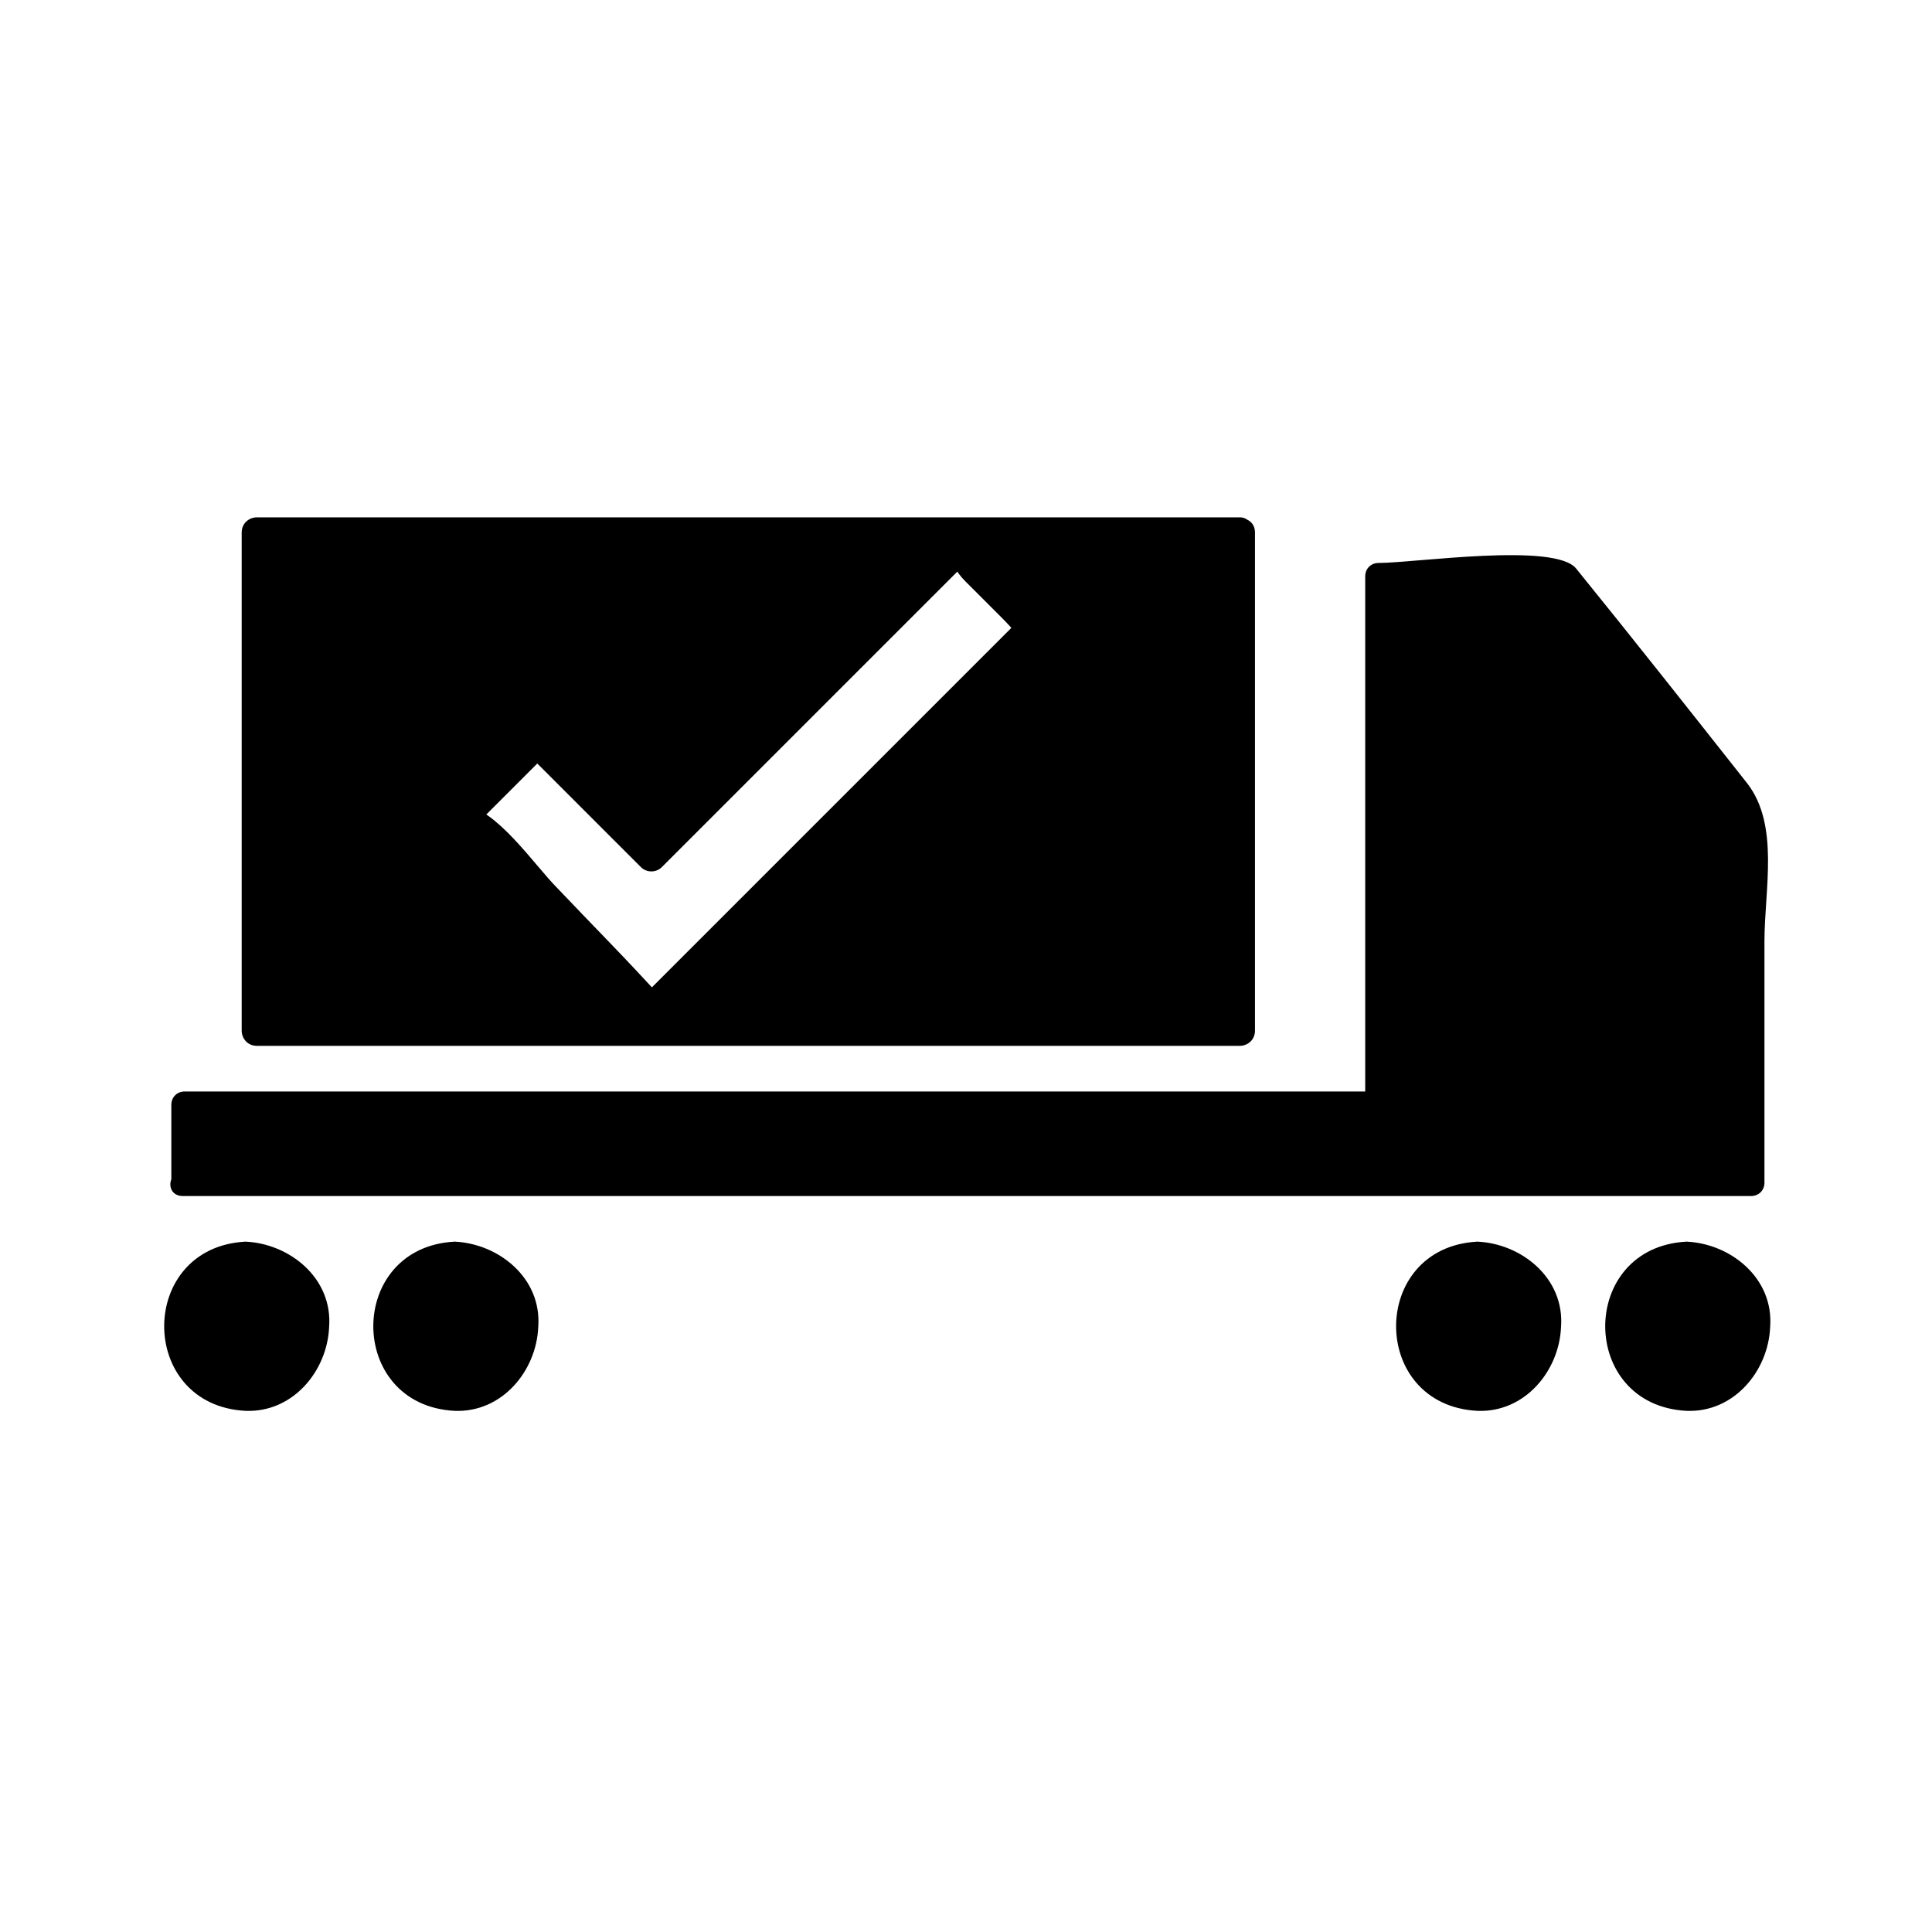
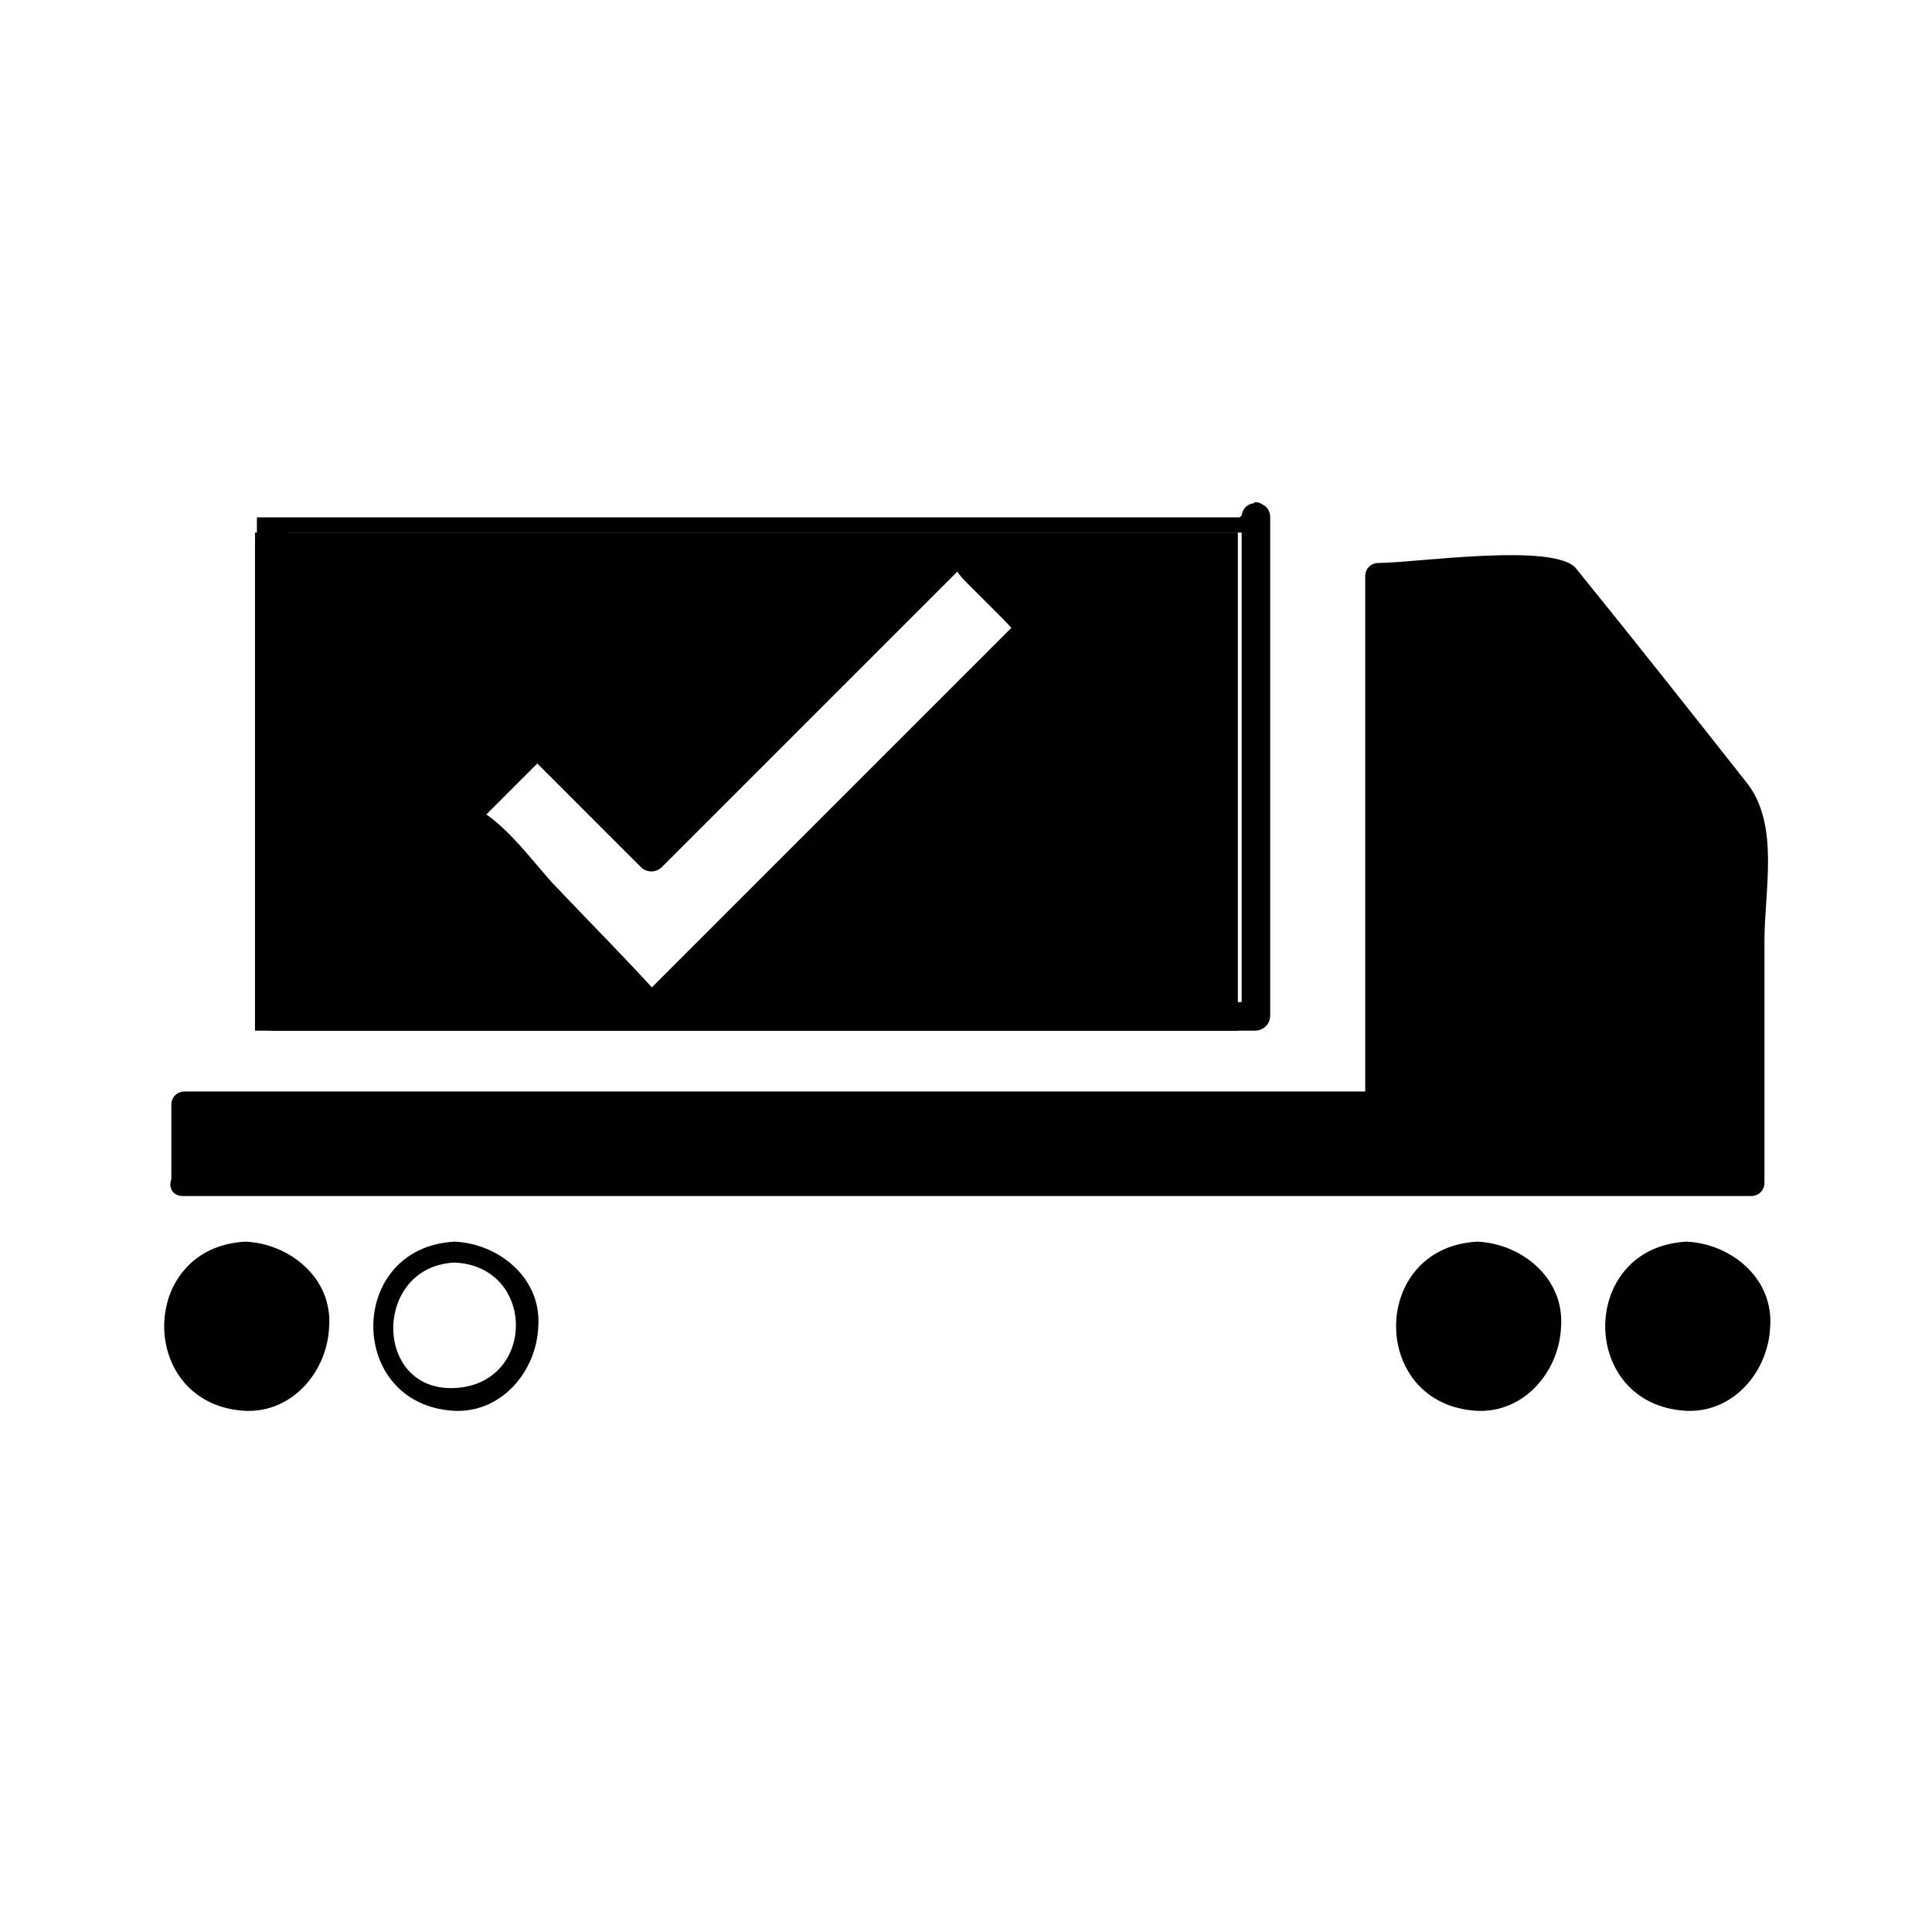
<svg xmlns="http://www.w3.org/2000/svg" fill="#000000" width="800px" height="800px" version="1.1" viewBox="144 144 512 512">
  <g>
-     <path d="m284.12 495.72c0 10.852-8.797 19.648-19.648 19.648-10.852 0-19.648-8.797-19.648-19.648 0-10.852 8.797-19.648 19.648-19.648 10.852 0 19.648 8.797 19.648 19.648" />
    <path d="m264.47 473.05c-28.719 1.512-28.719 43.328 0 44.84 12.594 0.504 21.664-10.578 22.168-22.168 1.008-13.098-10.578-22.168-22.168-22.672-3.527 0-3.527 5.543 0 5.543 21.664 1.008 21.664 32.242 0 33.25-21.664 1.008-21.664-32.242 0-33.25 3.527 0 3.527-5.543 0-5.543z" />
    <path d="m192.43 457.94h415.14v-98.746l-49.371-61.969h-49.375v140.56h-316.39z" />
    <path d="m192.43 460.96h415.64c2.016 0 3.527-1.512 3.527-3.527v-63.984c0-13.602 4.031-30.73-4.535-41.816-15.113-19.145-30.23-38.289-45.344-56.93-5.543-7.055-42.824-1.512-52.395-1.512-2.016 0-3.527 1.512-3.527 3.527v126.96 9.574c0 6.047-0.504 0 3.527 0h-9.574-52.395-254.42c-2.016 0-3.527 1.512-3.527 3.527v20.152c0 4.535 7.055 4.535 7.055 0v-10.078c0-8.062 2.016-6.551-3.527-6.551h5.039 31.234 109.83 170.79c2.016 0 3.527-1.512 3.527-3.527v-90.184-44.84c0-8.062-2.016-2.016-1.008-2.016h29.727c17.633 0 14.609-2.016 25.191 11.586 12.09 15.113 23.68 29.727 35.77 44.84 4.031 5.039 2.519 1.512 2.519 5.039v18.641 59.953 16.121c0 1.512 6.047-2.016 1.512-2.016h-21.664-91.691-235.28-64.992c-5.555 0.508-5.555 7.059-1.02 7.059z" />
    <path d="m228.7 495.72c0 10.852-8.797 19.648-19.648 19.648-10.852 0-19.648-8.797-19.648-19.648 0-10.852 8.797-19.648 19.648-19.648 10.852 0 19.648 8.797 19.648 19.648" />
    <path d="m209.05 473.05c-28.719 1.512-28.719 43.328 0 44.84 12.594 0.504 21.664-10.578 22.168-22.168 1.008-13.098-10.582-22.168-22.168-22.672-3.527 0-3.527 5.543 0 5.543 21.664 1.008 21.664 32.242 0 33.25-21.664 1.008-21.664-32.242 0-33.25 3.527 0 3.527-5.543 0-5.543z" />
    <path d="m610.59 495.72c0 10.852-8.797 19.648-19.648 19.648-10.852 0-19.648-8.797-19.648-19.648 0-10.852 8.797-19.648 19.648-19.648 10.852 0 19.648 8.797 19.648 19.648" />
    <path d="m590.94 473.05c-28.719 1.512-28.719 43.328 0 44.84 12.594 0.504 21.664-10.578 22.168-22.168 1.008-13.098-10.578-22.168-22.168-22.672-3.527 0-3.527 5.543 0 5.543 21.664 1.008 21.664 32.242 0 33.25-21.664 1.008-21.664-32.242 0-33.25 3.527 0 3.527-5.543 0-5.543z" />
    <path d="m555.17 495.72c0 10.852-8.797 19.648-19.648 19.648-10.852 0-19.648-8.797-19.648-19.648 0-10.852 8.797-19.648 19.648-19.648 10.852 0 19.648 8.797 19.648 19.648" />
    <path d="m535.52 473.05c-28.719 1.512-28.719 43.328 0 44.84 12.594 0.504 21.664-10.578 22.168-22.168 1.008-13.098-10.582-22.168-22.168-22.672-3.527 0-3.527 5.543 0 5.543 21.664 1.008 21.664 32.242 0 33.25-21.664 1.008-21.664-32.242 0-33.25 3.527 0 3.527-5.543 0-5.543z" />
    <path d="m472.55 285.13h-260.97v132h260.47v-132zm-155.68 126.46s-48.367-52.395-50.383-50.383l20.152-20.152 30.23 30.23 80.609-80.609 20.152 20.152z" />
-     <path d="m472.55 281.1h-260.47c-2.016 0-4.031 1.512-4.031 4.031v132c0 2.016 1.512 4.031 4.031 4.031h260.47c2.016 0 4.031-1.512 4.031-4.031v-132c0-5.039-7.559-5.039-7.559 0v90.184 39.801c0 4.535 6.551-1.512 2.016-1.512h-12.09-214.62-28.719c-6.047 0 0.504 1.512 0.504 3.023v-16.121-107.31c0-10.078 1.512-4.031-3.527-4.031h6.047 36.777 117.39 100.76c3.527-0.504 3.527-8.062-1.008-8.062z" />
+     <path d="m472.55 281.1h-260.47v132c0 2.016 1.512 4.031 4.031 4.031h260.47c2.016 0 4.031-1.512 4.031-4.031v-132c0-5.039-7.559-5.039-7.559 0v90.184 39.801c0 4.535 6.551-1.512 2.016-1.512h-12.09-214.62-28.719c-6.047 0 0.504 1.512 0.504 3.023v-16.121-107.31c0-10.078 1.512-4.031-3.527-4.031h6.047 36.777 117.39 100.76c3.527-0.504 3.527-8.062-1.008-8.062z" />
    <path d="m319.39 408.56c-9.07-10.078-18.641-19.648-27.711-29.223-6.047-6.047-16.121-21.16-25.191-22.168 1.008 2.016 2.016 4.535 2.519 6.551 4.031-4.031 8.062-8.062 11.586-11.586l6.047-6.047c4.031-4.031-4.031-3.527-1.008-0.504 9.574 9.574 18.641 18.641 28.215 28.215 1.512 1.512 4.031 1.512 5.543 0l79.098-79.098c2.016-2.016-5.039-3.023 1.512 3.527 3.023 3.023 6.551 6.551 9.574 9.574 6.047 6.047 1.512 3.527 5.039 0-33.754 33.754-67.008 67.008-100.76 100.76-3.527 3.527 2.016 8.566 5.543 5.543 33.754-33.754 67.008-67.008 100.76-100.76 1.512-1.512 1.512-4.031 0-5.543-6.551-6.551-13.602-13.602-20.152-20.152-1.512-1.512-4.031-1.512-5.543 0-20.152 20.152-40.305 40.305-60.961 60.961-4.535 4.535-8.566 8.566-13.098 13.098-7.055 7.055-5.039 3.023-2.016 6.047-10.078-10.078-19.648-19.648-29.727-29.727-1.512-1.512-4.031-1.512-5.543 0-6.551 6.551-13.602 13.602-20.152 20.152-2.519 2.519-0.504 6.047 2.519 6.551 7.055 1.008 21.664 21.664 26.703 26.703 7.055 7.559 14.105 15.113 21.16 22.168 4.027 4.027 9.566-1.012 6.043-5.043z" />
  </g>
</svg>